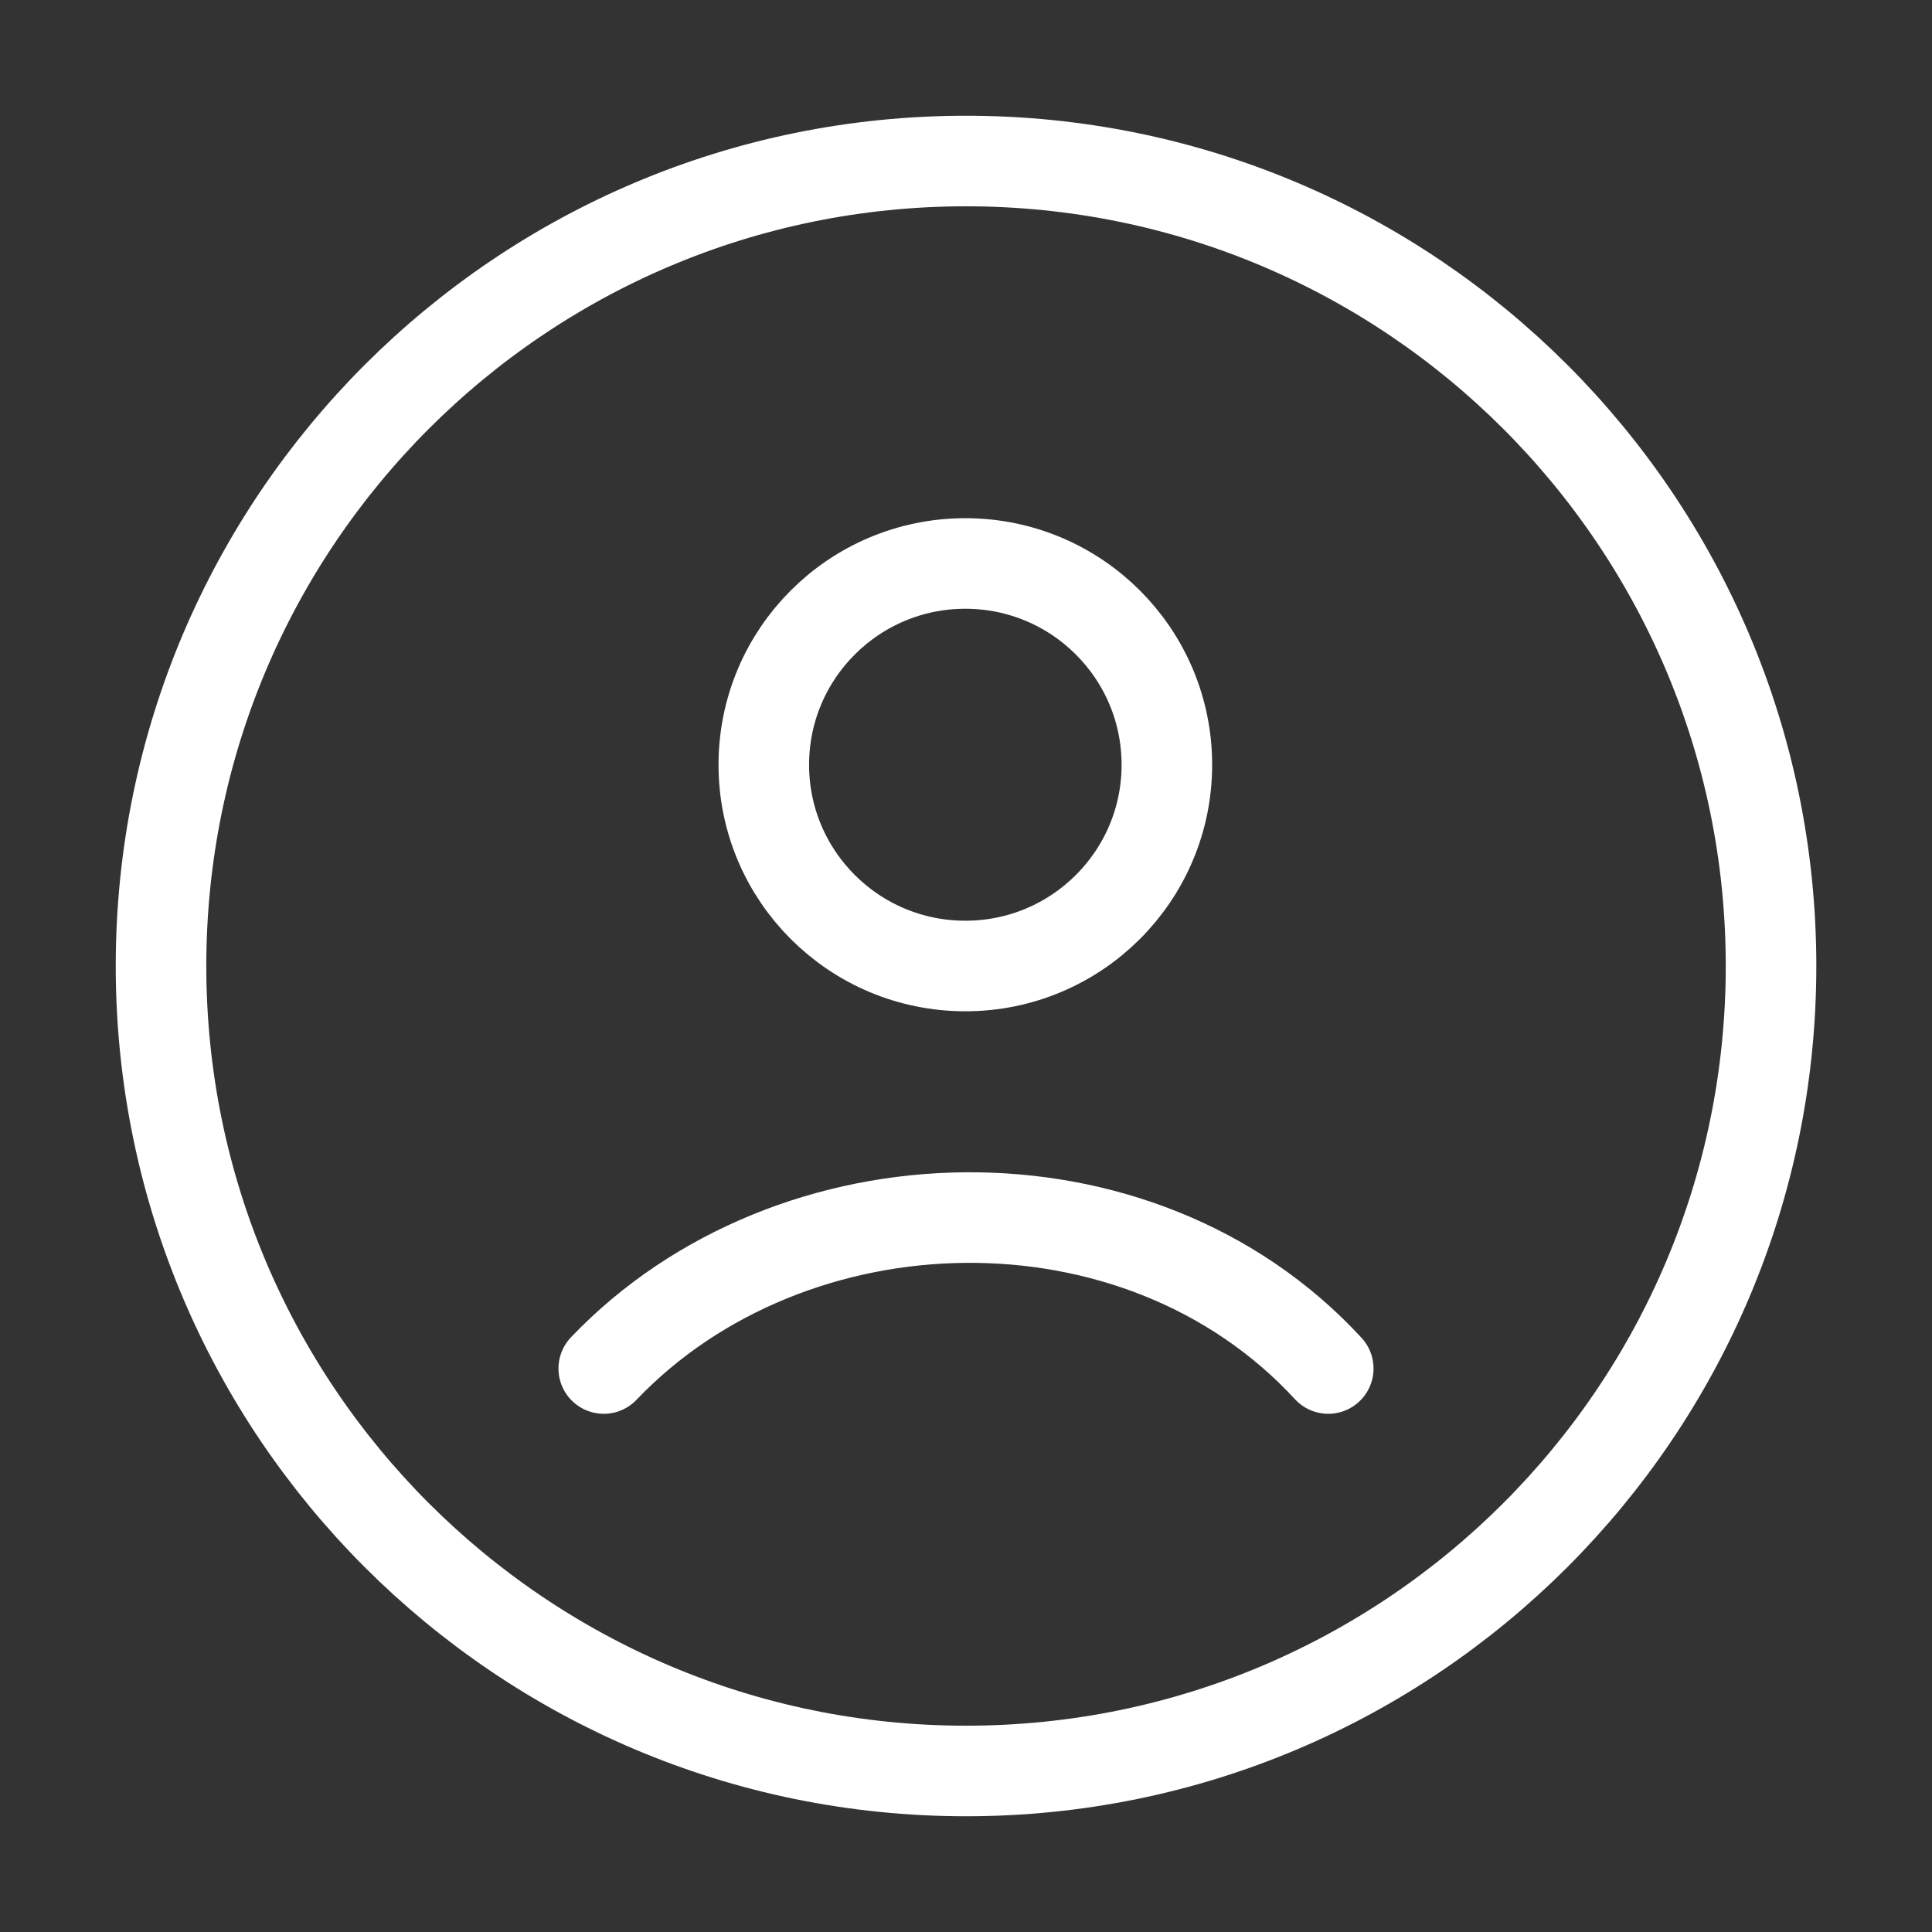
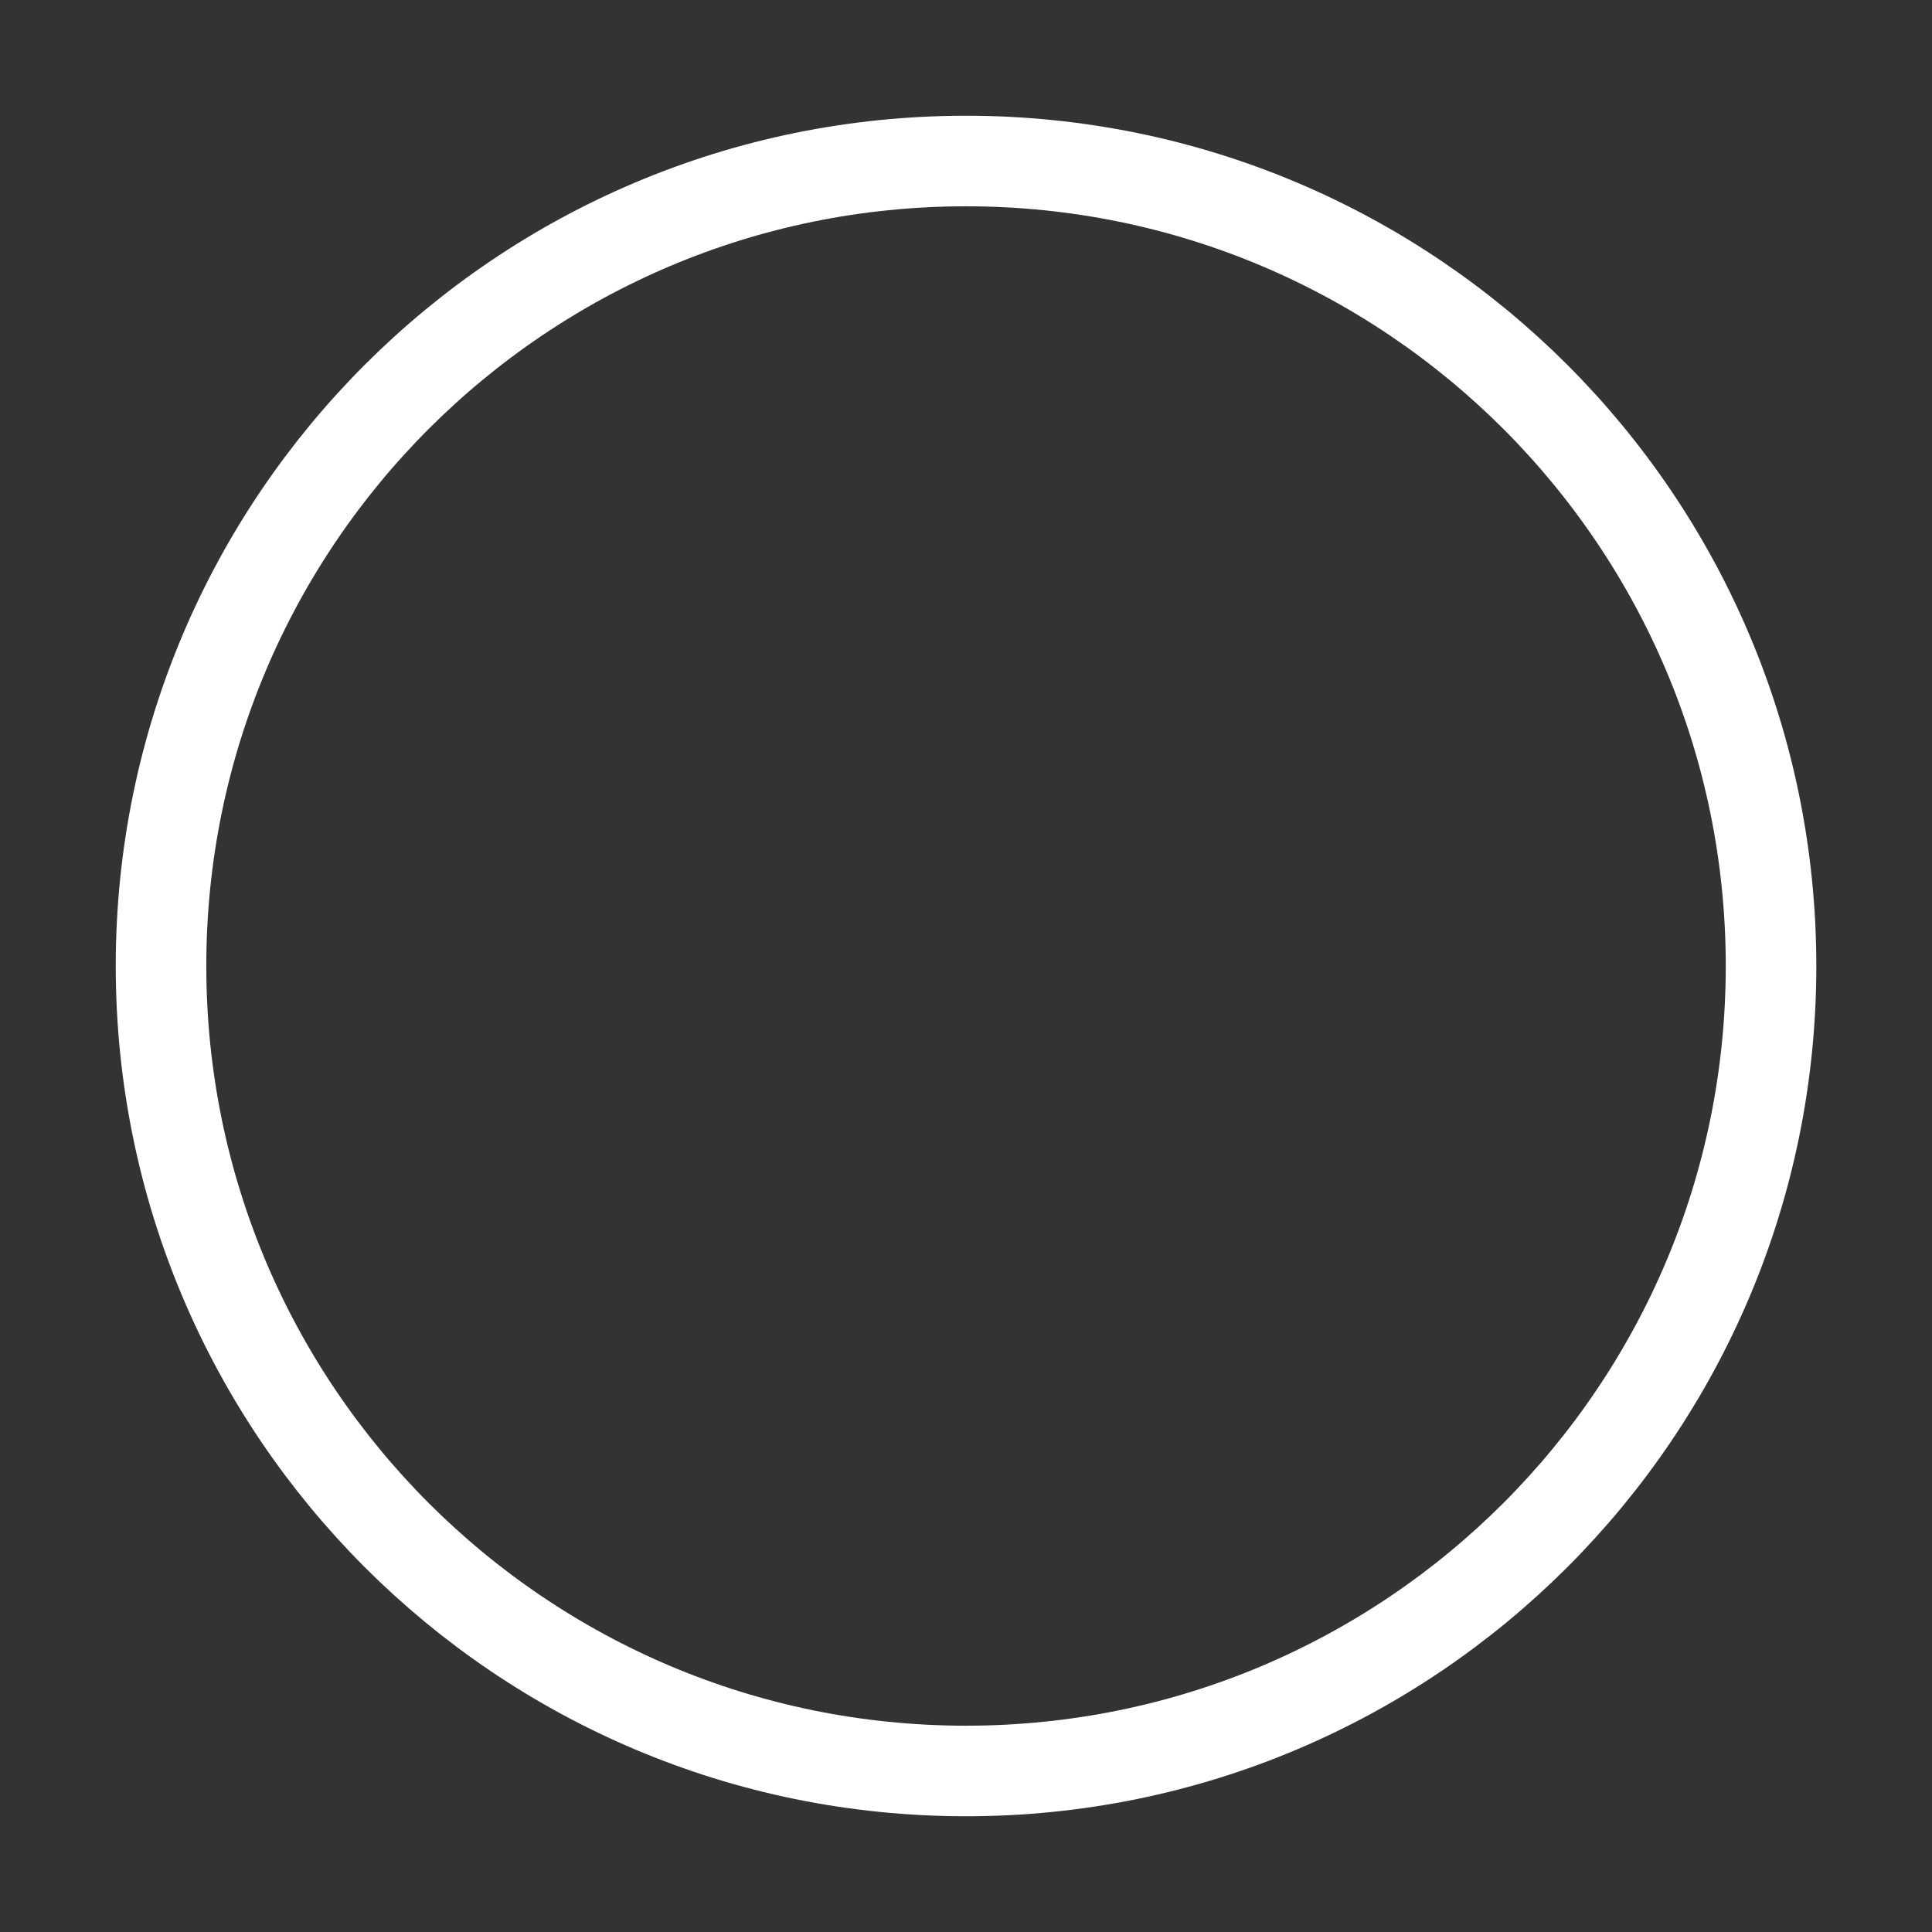
<svg xmlns="http://www.w3.org/2000/svg" width="32" height="32" viewBox="0 0 32 32" fill="none">
  <rect x="0" y="0" width="32" height="32" fill="#333333" stroke="none" />
  <g id="Frame">
    <path id="Vector" d="M16 29.333C23.364 29.333 29.334 23.364 29.334 16C29.334 8.636 23.364 2.667 16 2.667C8.637 2.667 2.667 8.636 2.667 16C2.667 23.364 8.637 29.333 16 29.333Z" stroke="white" stroke-width="1.5" />
-     <path id="Vector_2" d="M10 22.667C13.109 19.41 18.858 19.257 22 22.667M19.327 12.667C19.327 14.508 17.832 16 15.989 16C14.145 16 12.651 14.508 12.651 12.667C12.651 10.826 14.145 9.333 15.989 9.333C17.832 9.333 19.327 10.826 19.327 12.667Z" stroke="white" stroke-width="1.5" stroke-linecap="round" />
  </g>
</svg>